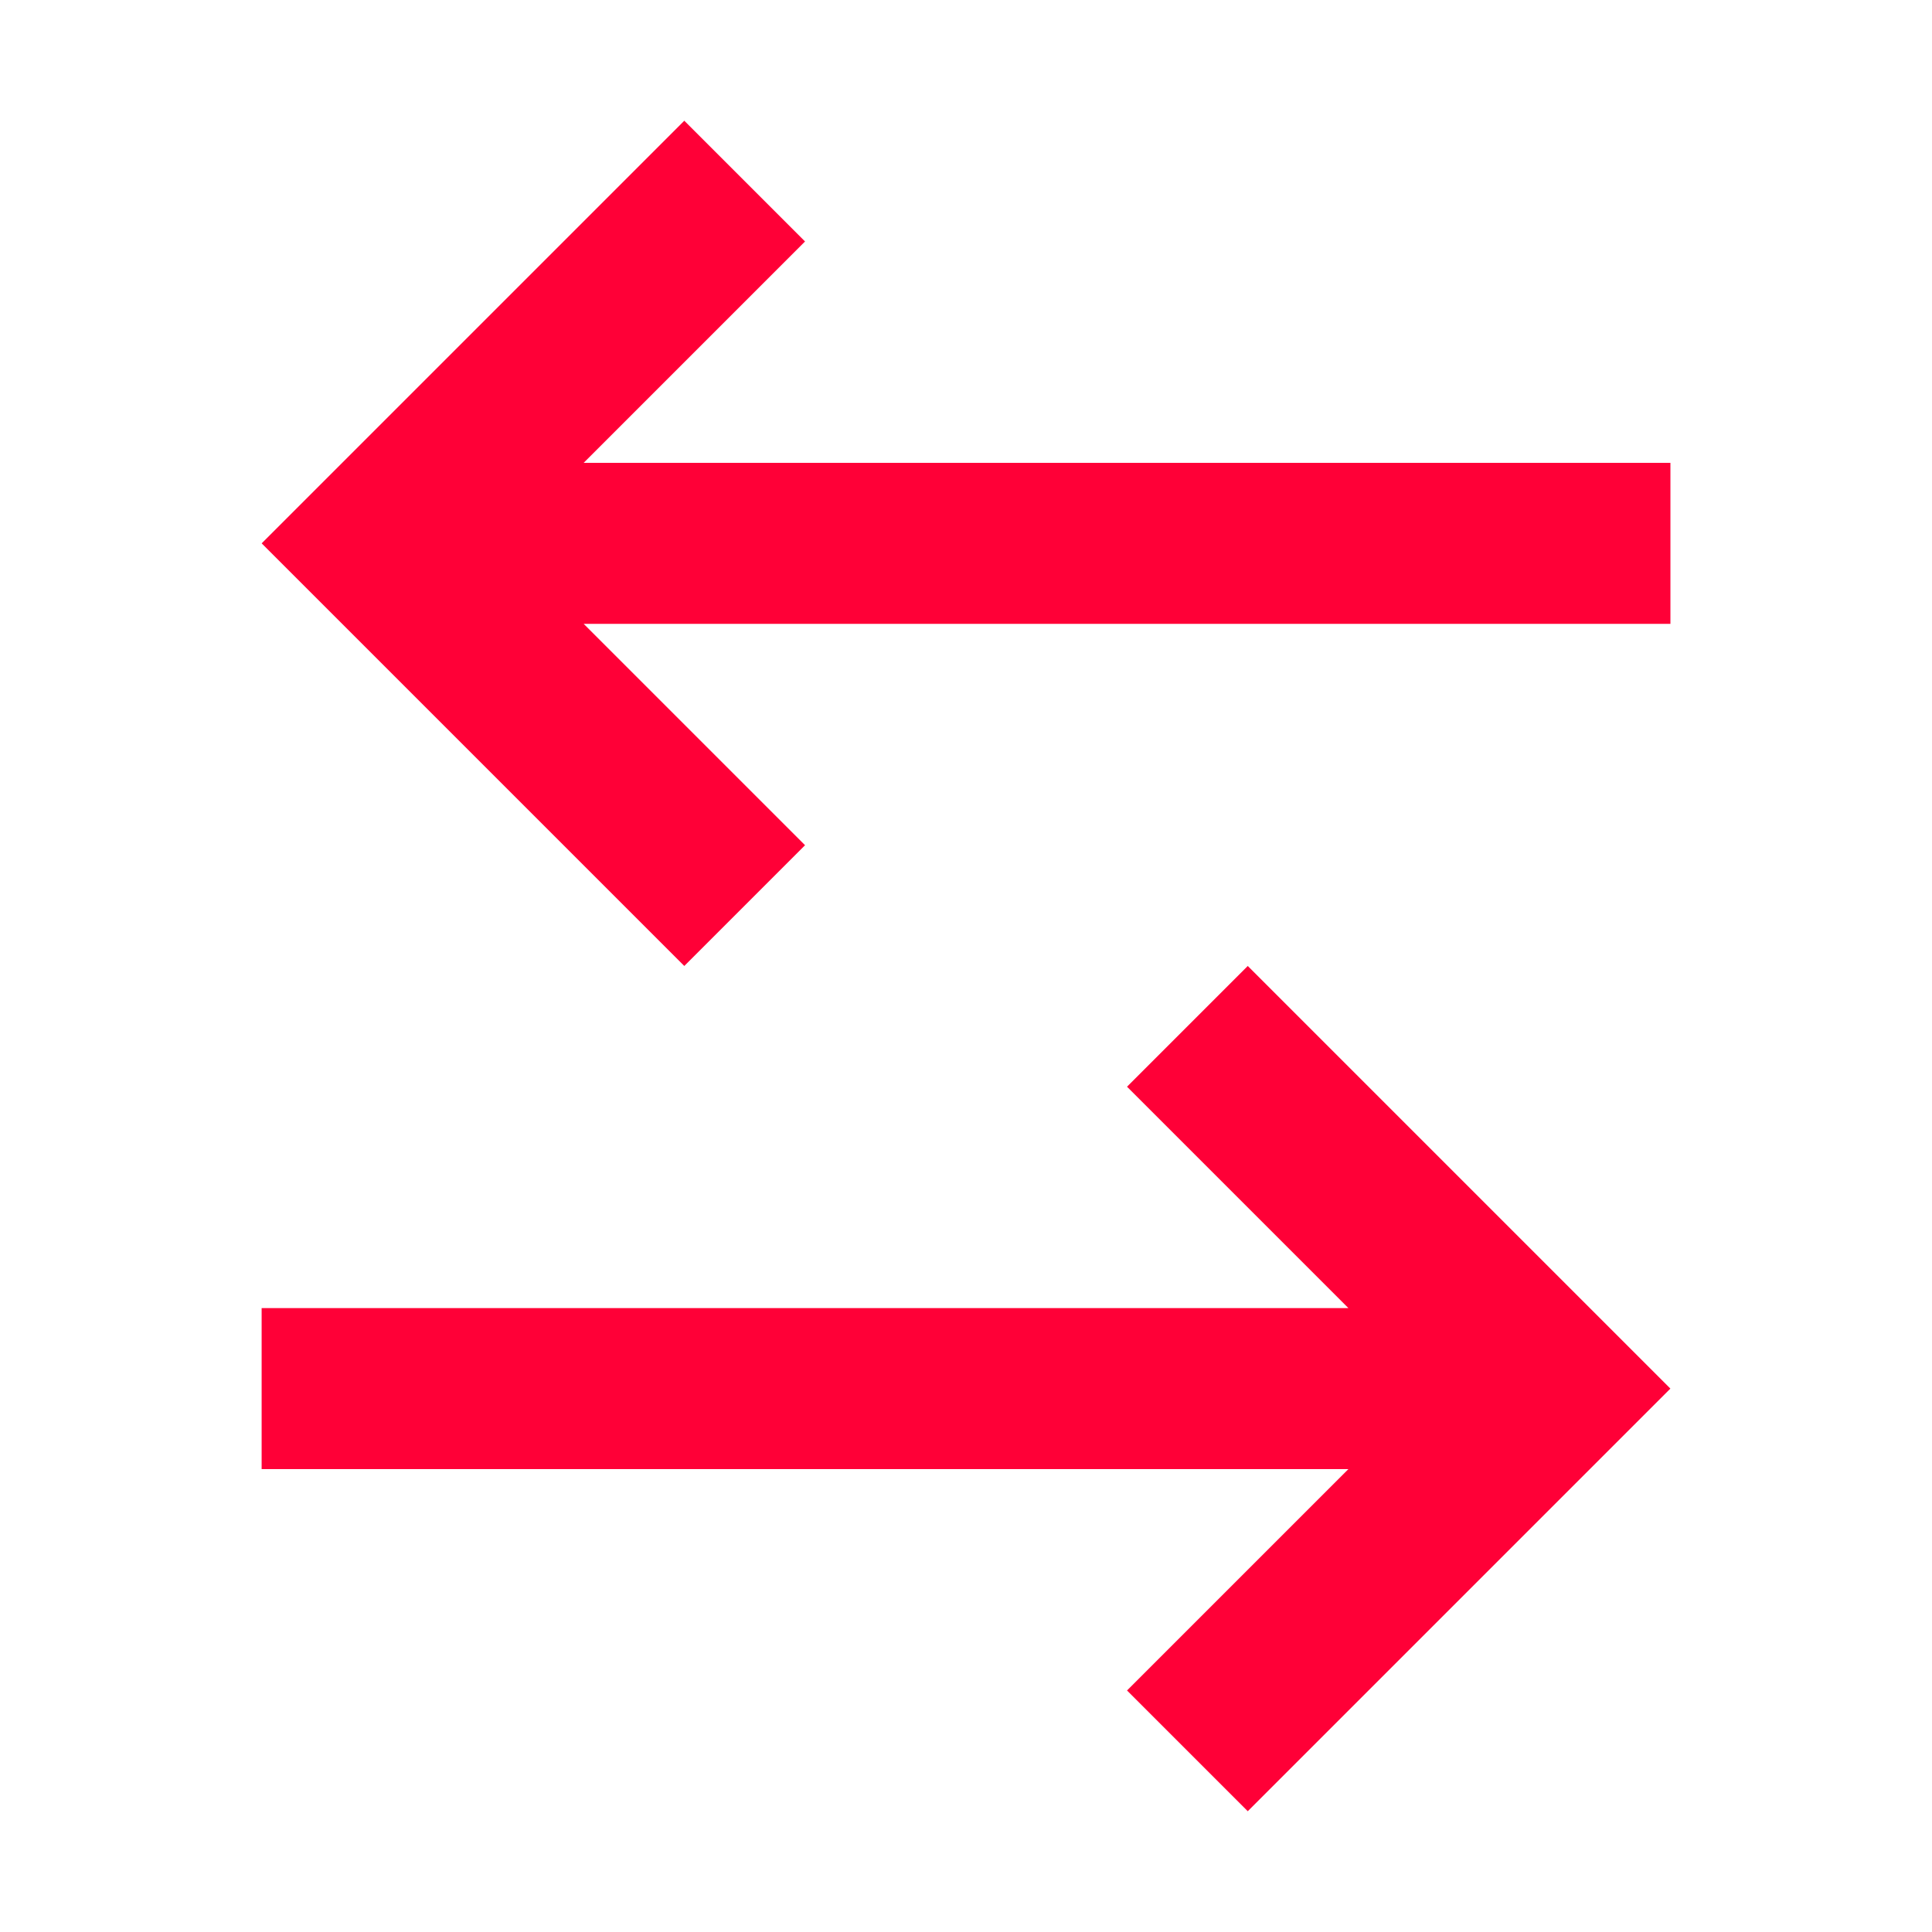
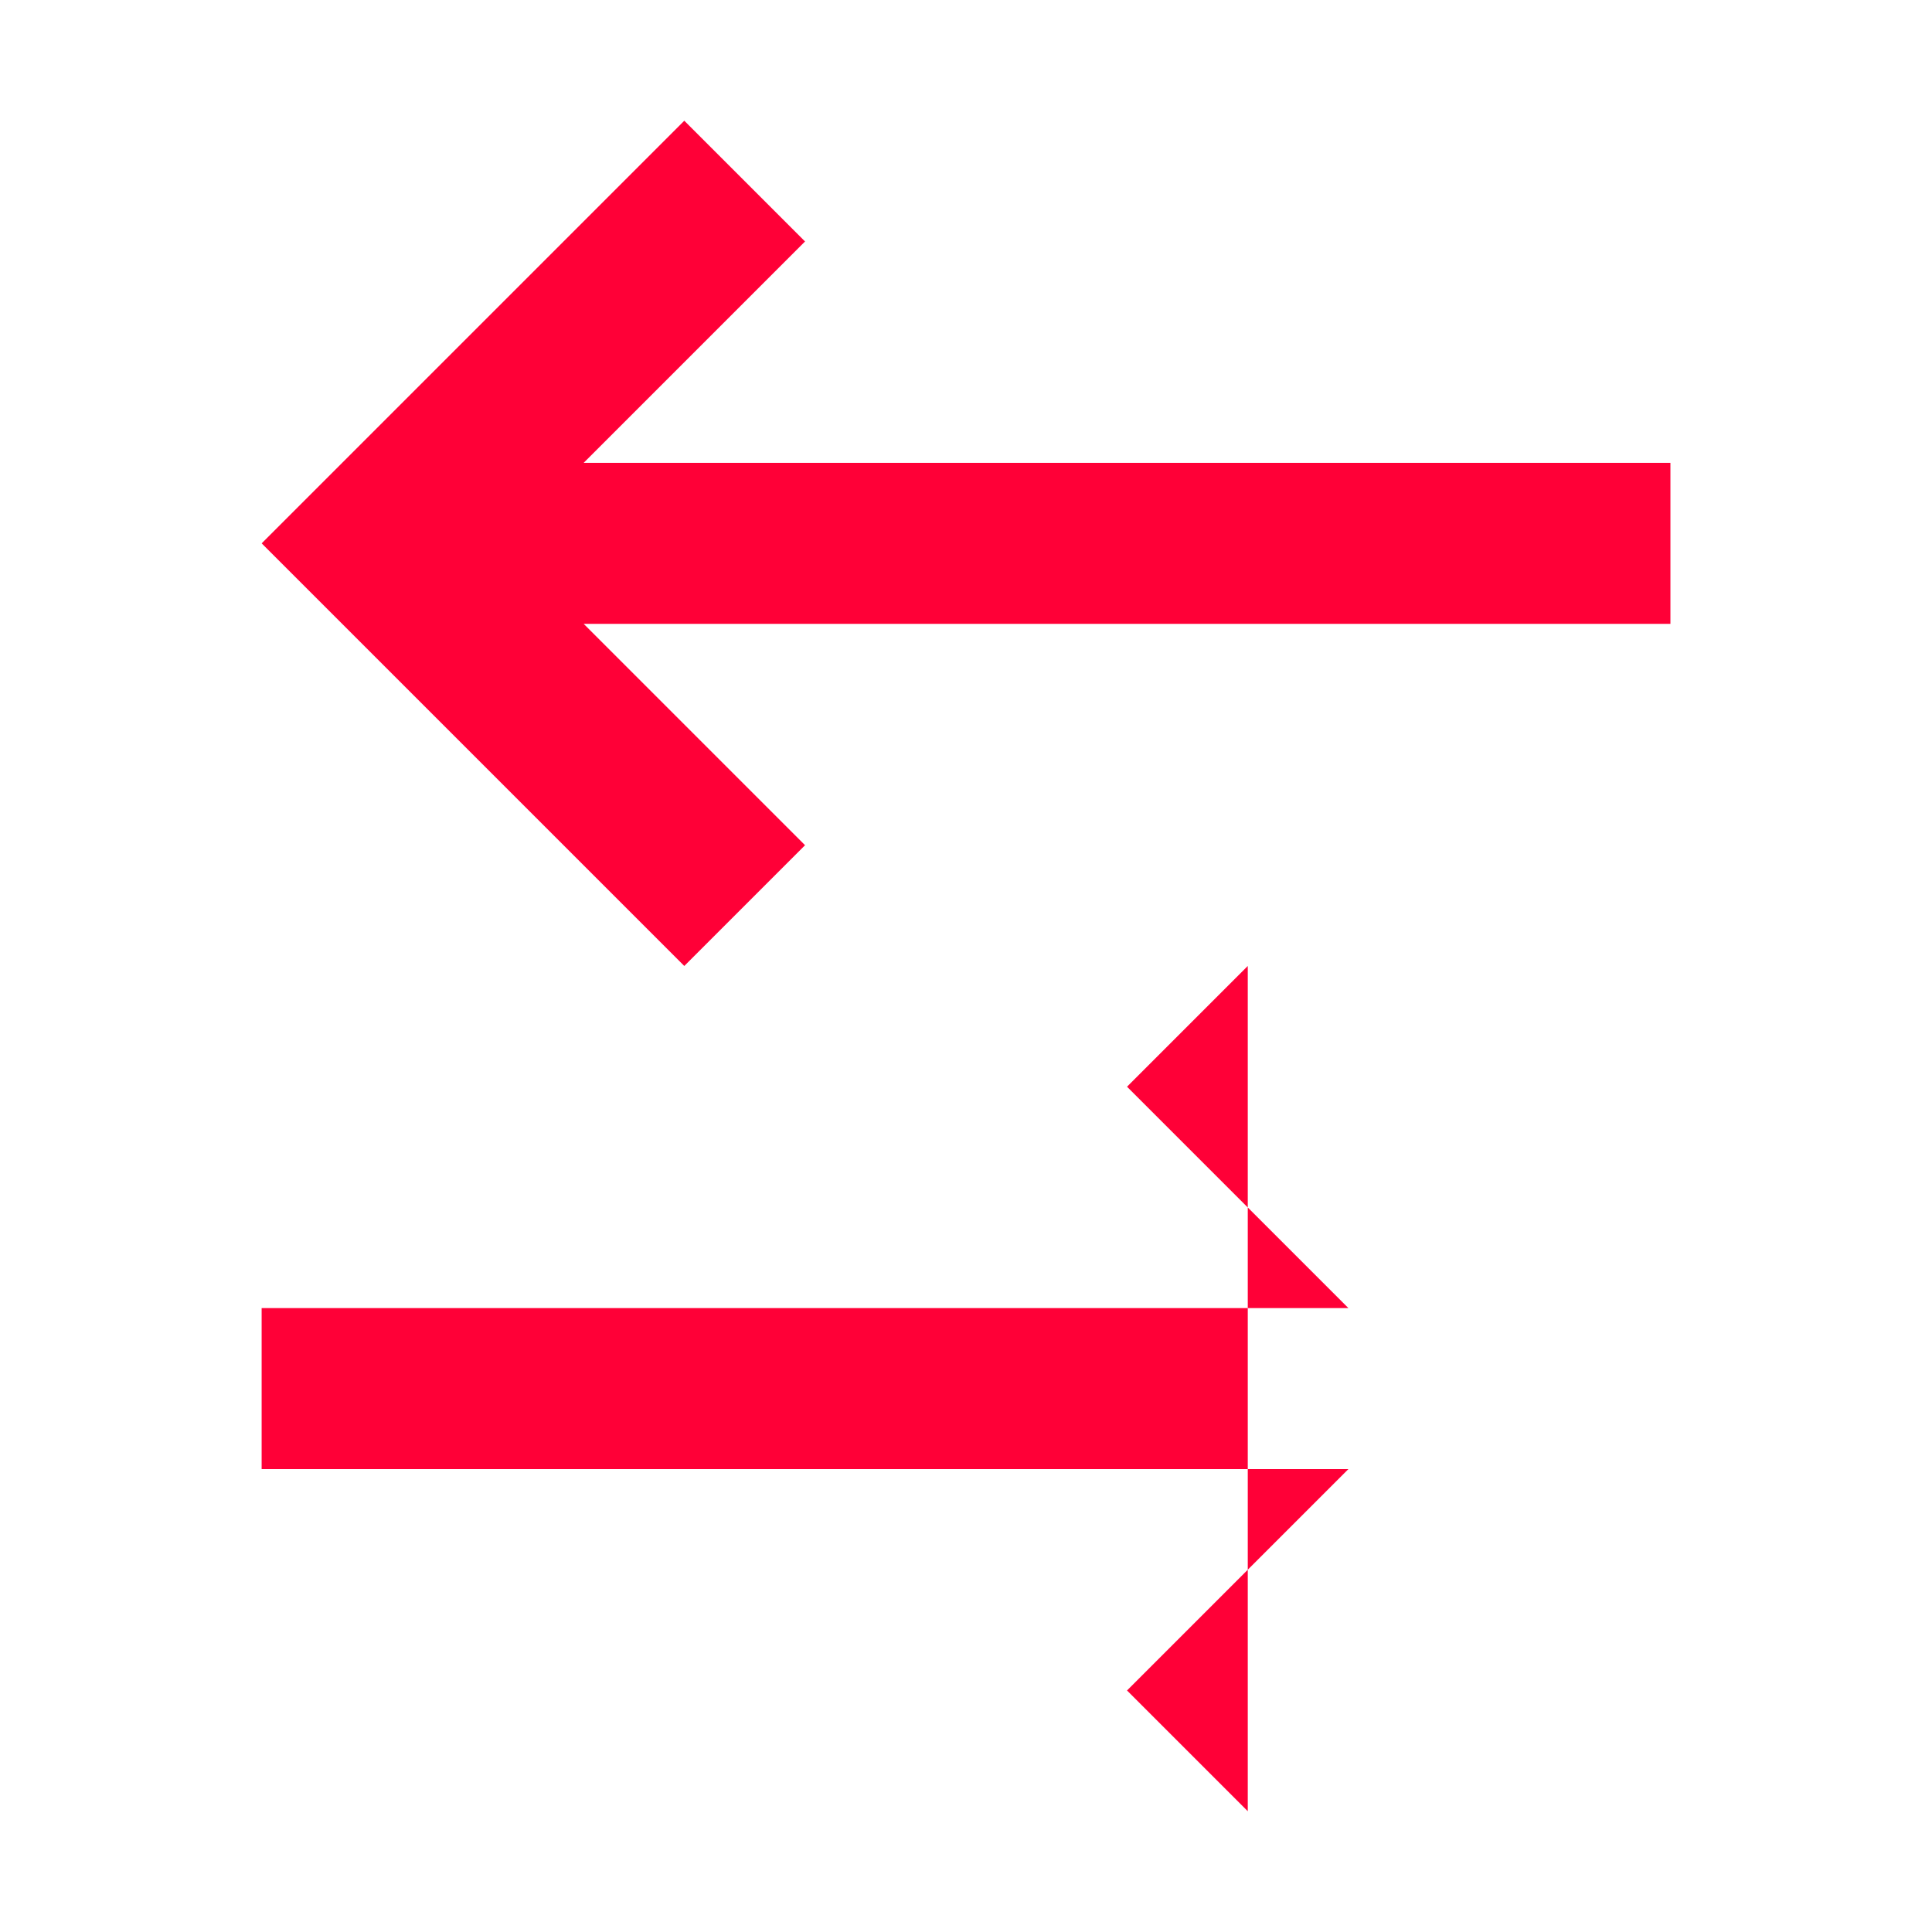
<svg xmlns="http://www.w3.org/2000/svg" width="64" height="64" viewBox="0 0 64 64" fill="none">
-   <path fill-rule="evenodd" clip-rule="evenodd" d="M22.668 31.999L8.668 17.999L22.668 3.999L26.668 7.999L19.335 15.332L55.335 15.332V20.666L19.335 20.666L26.668 27.999L22.668 31.999ZM41.334 31.999L55.334 45.999L41.334 59.999L37.334 55.999L44.667 48.666L8.667 48.666L8.667 43.332L44.667 43.332L37.334 35.999L41.334 31.999Z" fill="#FF0037" />
+   <path fill-rule="evenodd" clip-rule="evenodd" d="M22.668 31.999L8.668 17.999L22.668 3.999L26.668 7.999L19.335 15.332L55.335 15.332V20.666L19.335 20.666L26.668 27.999L22.668 31.999ZM41.334 31.999L41.334 59.999L37.334 55.999L44.667 48.666L8.667 48.666L8.667 43.332L44.667 43.332L37.334 35.999L41.334 31.999Z" fill="#FF0037" />
</svg>